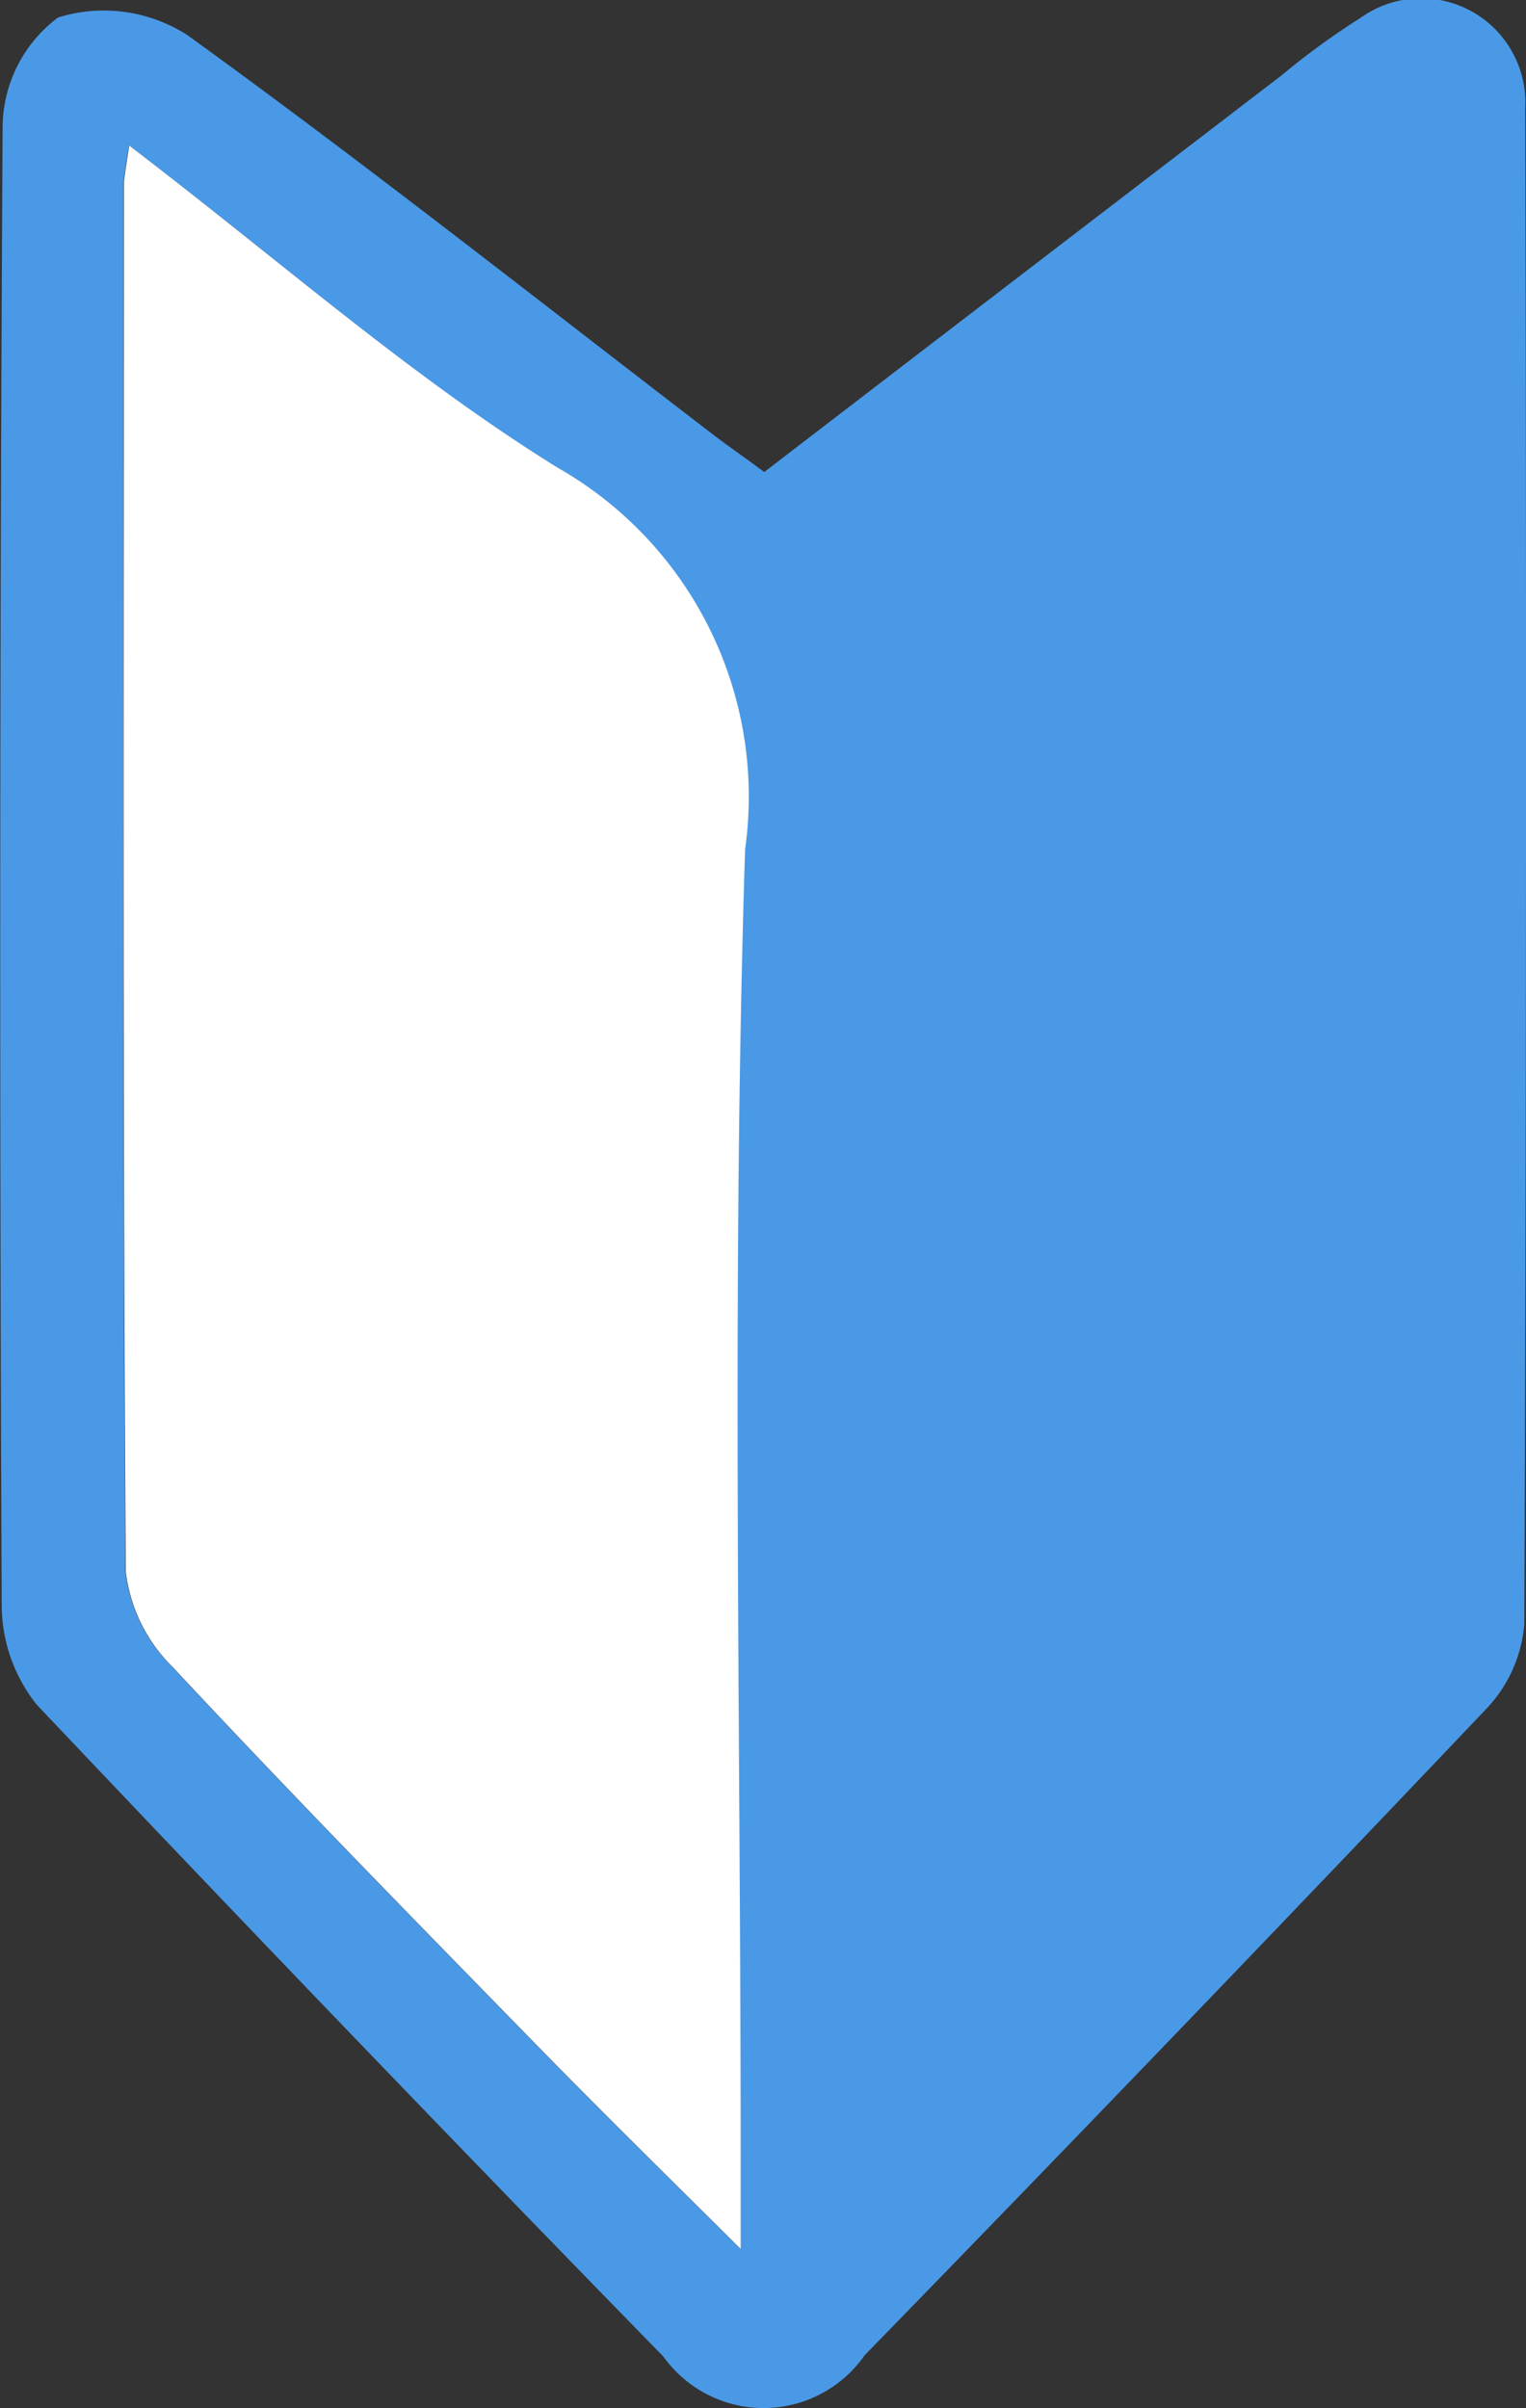
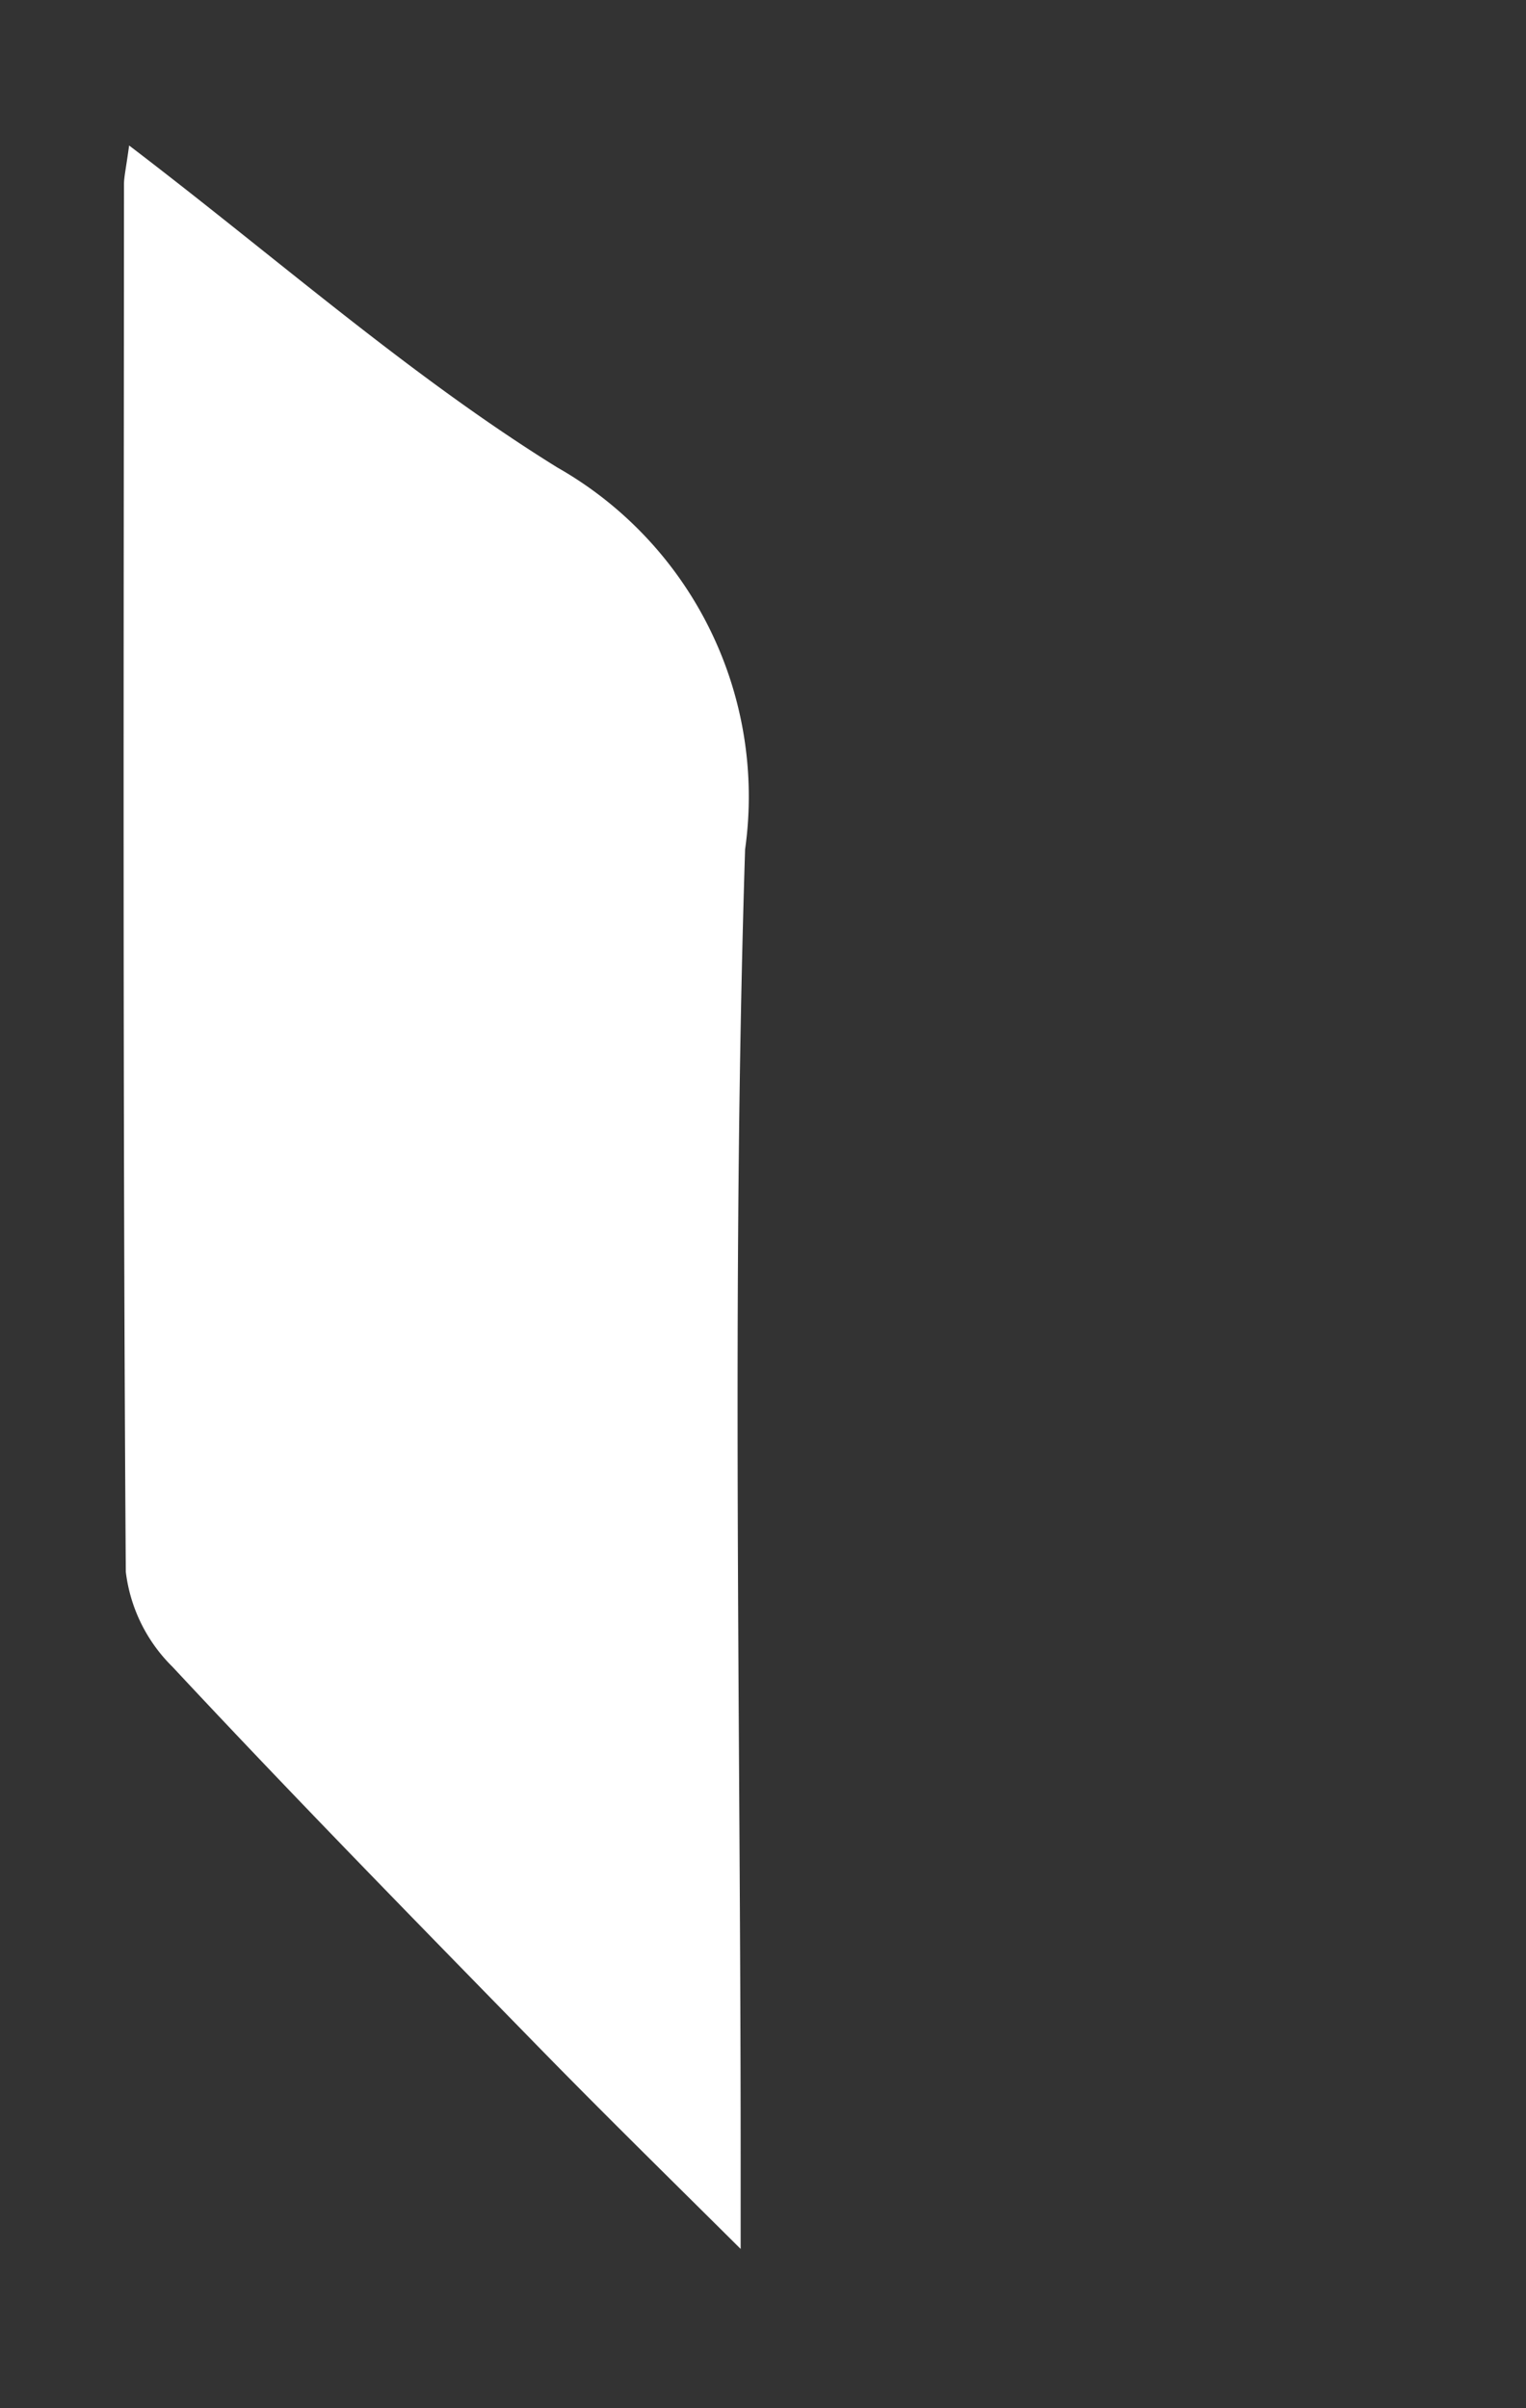
<svg xmlns="http://www.w3.org/2000/svg" width="15.127" height="23.865">
  <rect width="100%" height="100%" fill="#333333" stroke="none" />
  <g data-name="Group 1751">
-     <path data-name="Path 1624" d="M7.576 4.678c1.731-1.329 3.43-2.631 5.128-3.931a7.336 7.336 0 01.783-.57 1.032 1.032 0 011.632.893q.02 7.514-.009 15.027a1.378 1.378 0 01-.378.84q-3.059 3.22-6.162 6.406a1.221 1.221 0 01-1.993.013 591.471 591.471 0 01-6.212-6.461 1.586 1.586 0 01-.348-1Q-.016 8.566.026 1.242A1.367 1.367 0 01.576.173a1.531 1.531 0 011.283.176C3.612 1.616 5.313 2.96 7.031 4.278c.155.121.323.235.545.4zm-6.3-3.236c-.033.24-.051.313-.051.385 0 4.582-.013 9.167.018 13.749a1.588 1.588 0 00.462.941c1.188 1.274 2.409 2.519 3.625 3.764.631.647 1.276 1.278 2.008 2.006v-.944c0-4.307-.092-8.621.044-12.926a3.751 3.751 0 00-1.863-3.786C4.054 3.724 2.754 2.564 1.28 1.442z" fill="#4a99e6" />
    <path data-name="Path 1625" d="M1.28 1.442c1.472 1.122 2.778 2.281 4.243 3.19a3.751 3.751 0 011.863 3.786c-.136 4.3-.044 8.619-.044 12.926v.944c-.733-.728-1.377-1.36-2.008-2.006-1.216-1.245-2.437-2.49-3.625-3.764a1.588 1.588 0 01-.462-.941c-.031-4.582-.02-9.167-.018-13.749 0-.073.018-.146.051-.386z" fill="#fff" />
  </g>
</svg>